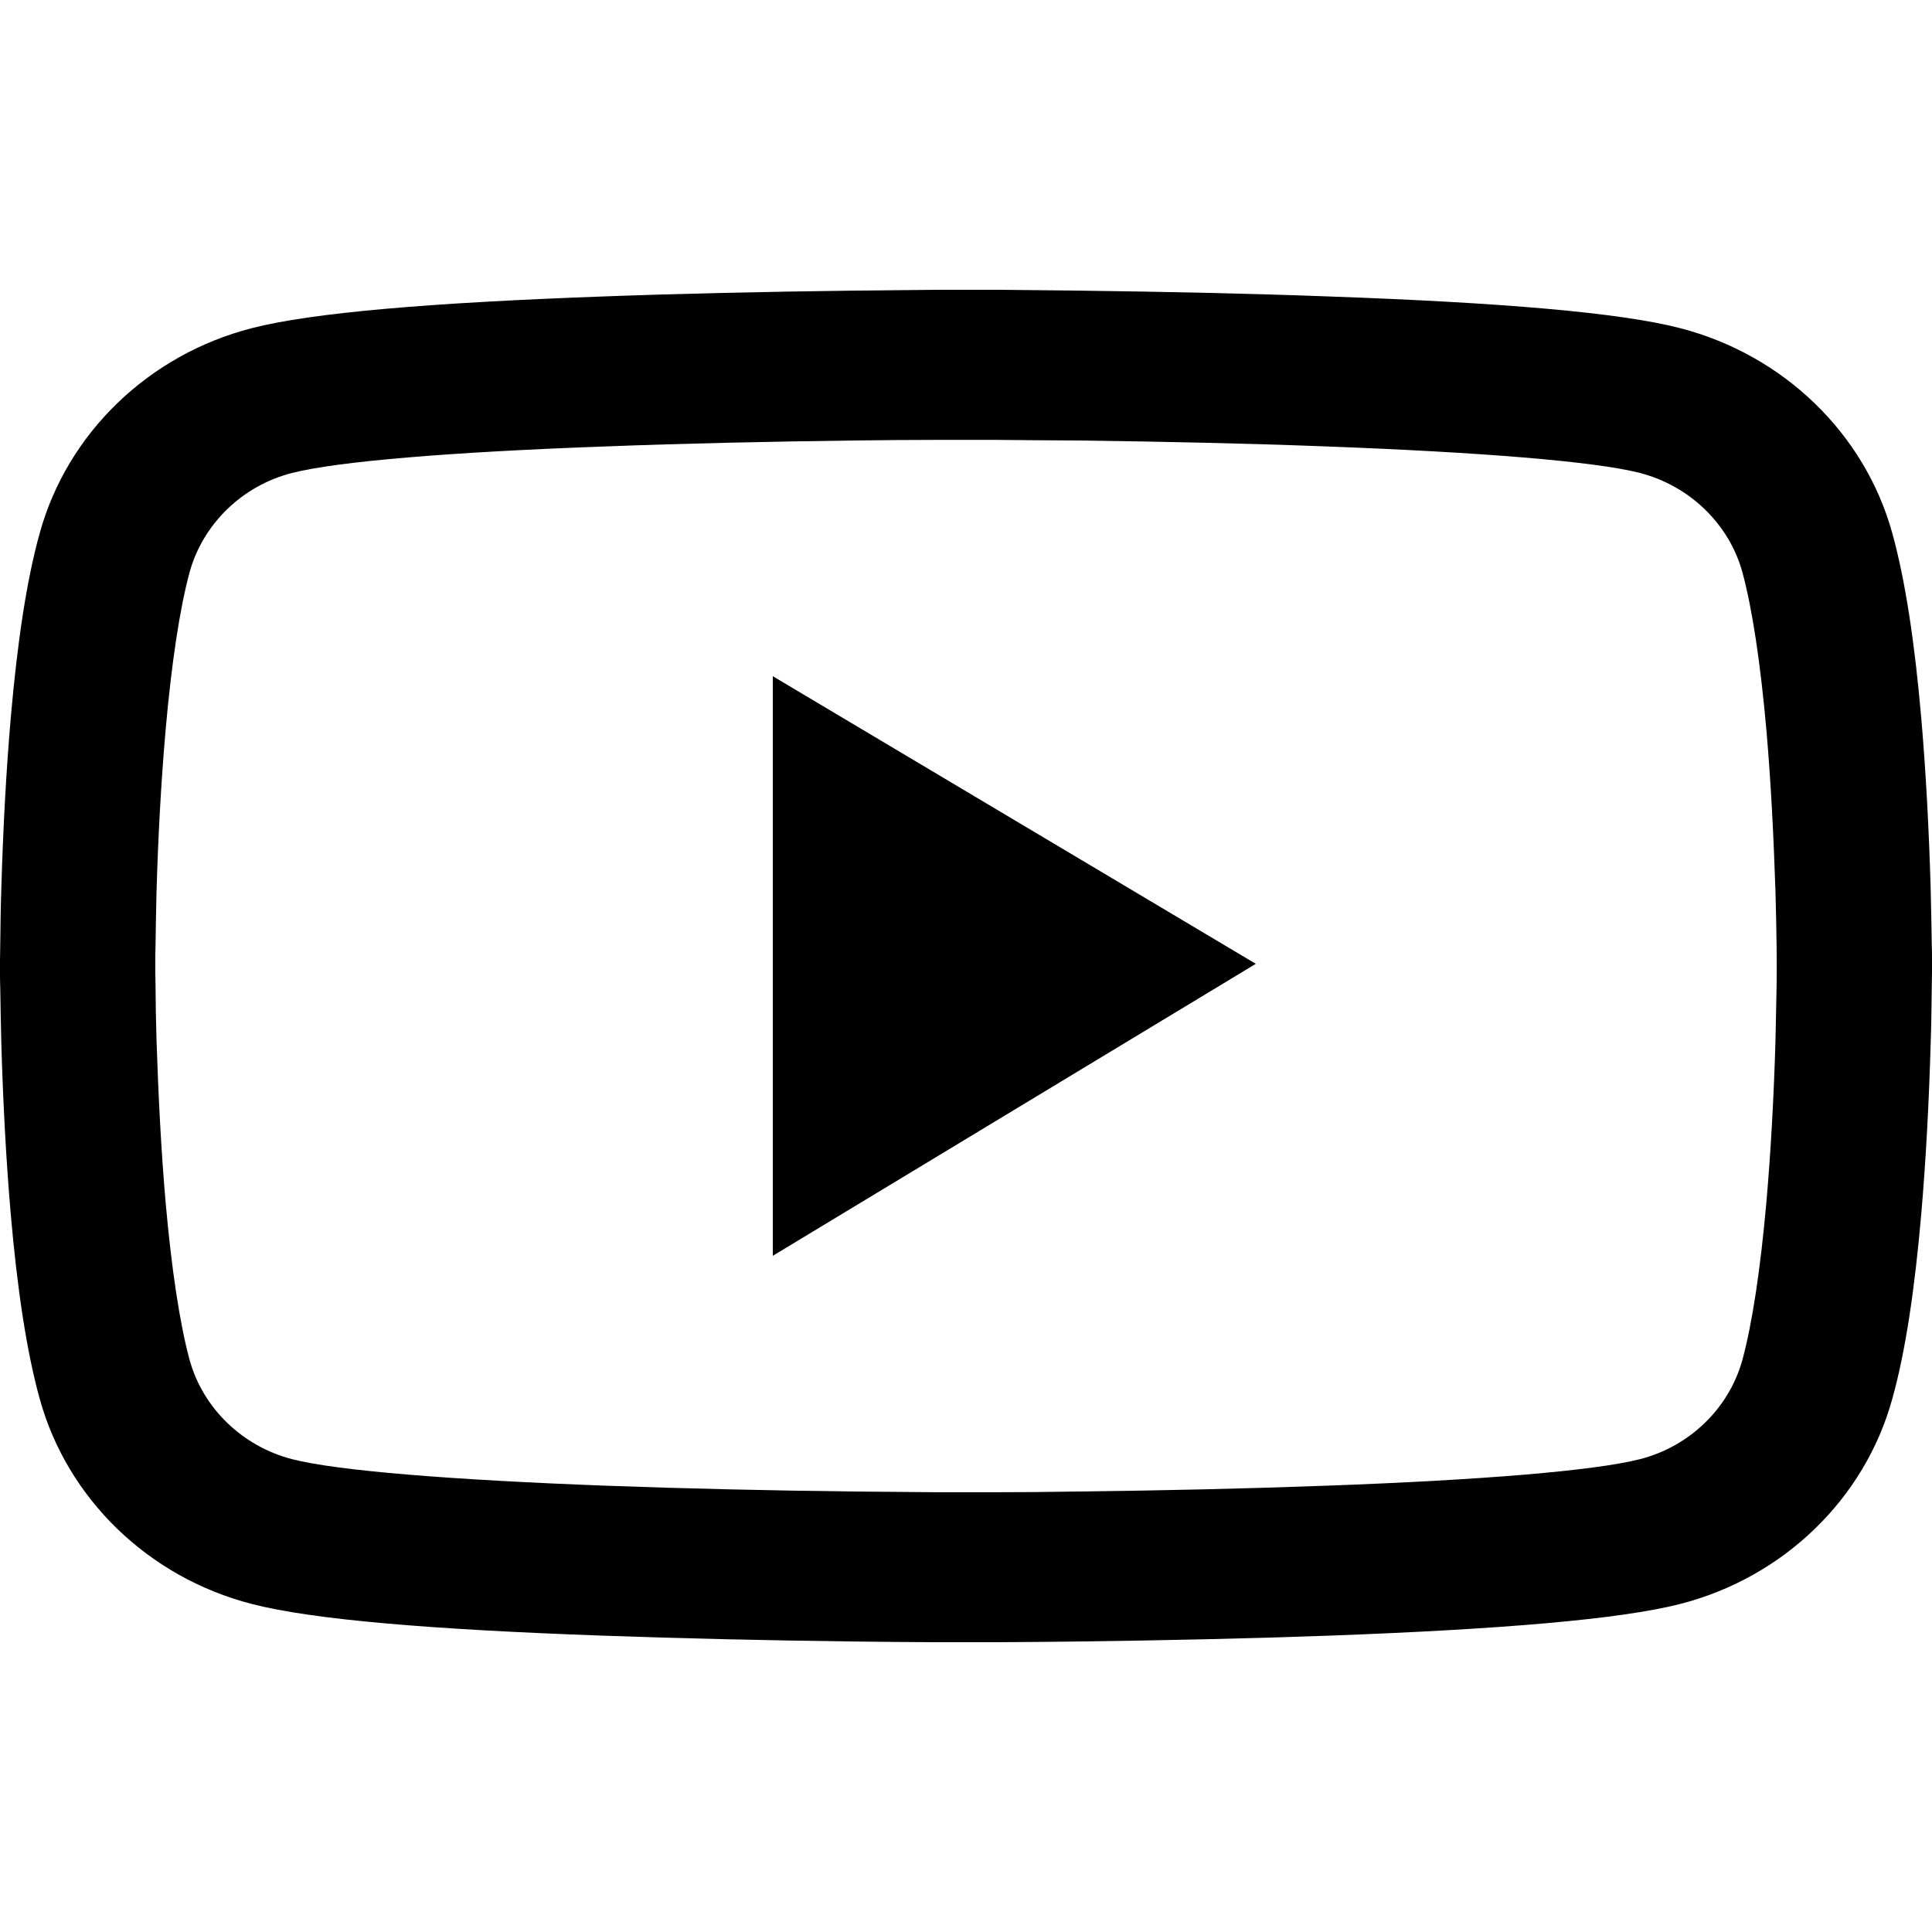
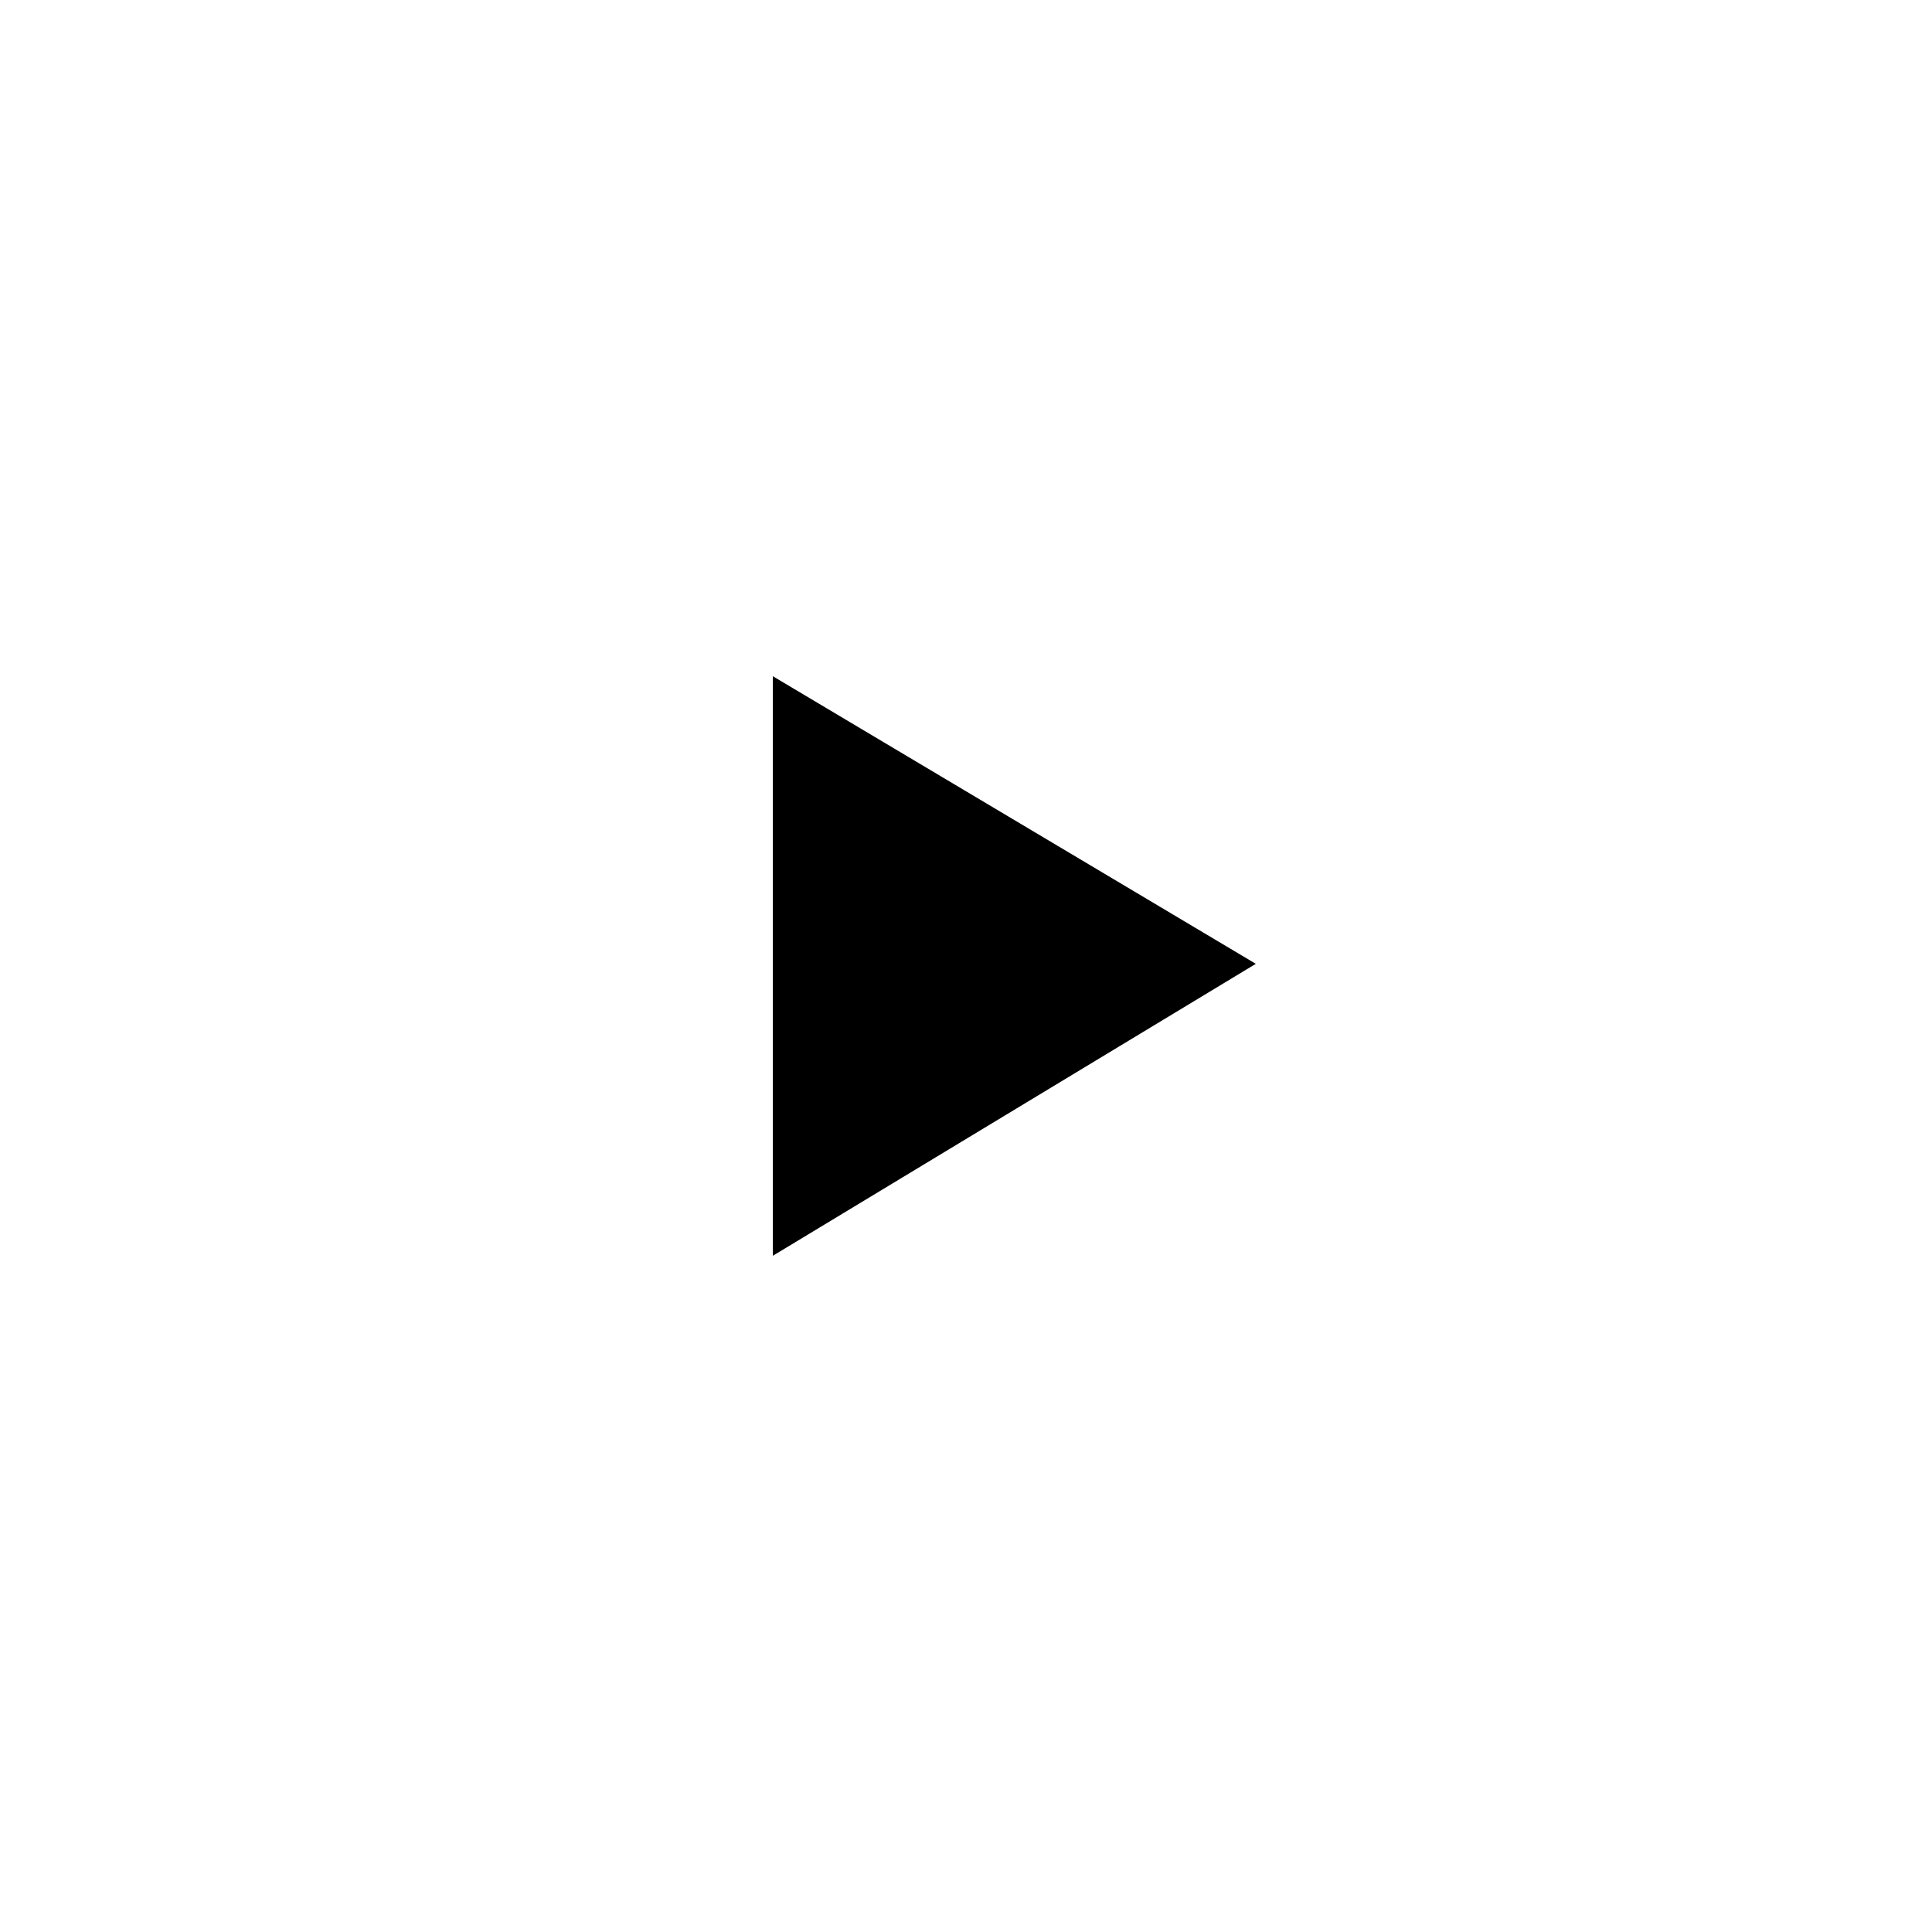
<svg xmlns="http://www.w3.org/2000/svg" width="16" height="16" viewBox="0 0 16 16" fill="none">
-   <path d="M16 7.952C16 7.914 16 7.871 15.998 7.821C15.996 7.682 15.993 7.525 15.989 7.357C15.975 6.877 15.95 6.397 15.911 5.946C15.857 5.324 15.779 4.805 15.671 4.415C15.443 3.59 14.771 2.94 13.916 2.718C13.411 2.587 12.421 2.506 11.029 2.456C10.366 2.431 9.657 2.416 8.948 2.407C8.7 2.404 8.47 2.402 8.262 2.4H7.737C7.53 2.402 7.3 2.404 7.052 2.407C6.343 2.416 5.634 2.431 4.971 2.456C3.579 2.507 2.587 2.588 2.084 2.718C1.23 2.938 0.557 3.588 0.329 4.415C0.22 4.805 0.143 5.324 0.089 5.946C0.05 6.397 0.025 6.877 0.011 7.357C0.005 7.525 0.004 7.682 0.002 7.821C0.002 7.871 0 7.914 0 7.952V8.049C0 8.087 -2.72744e-08 8.13 0.002 8.18C0.004 8.319 0.007 8.476 0.011 8.643C0.025 9.124 0.05 9.603 0.089 10.055C0.143 10.677 0.221 11.196 0.329 11.585C0.557 12.411 1.229 13.063 2.084 13.283C2.587 13.414 3.579 13.495 4.971 13.545C5.634 13.569 6.343 13.585 7.052 13.594C7.3 13.597 7.53 13.599 7.737 13.6H8.262C8.47 13.599 8.7 13.597 8.948 13.594C9.657 13.585 10.366 13.569 11.029 13.545C12.421 13.493 13.412 13.412 13.916 13.283C14.771 13.063 15.443 12.413 15.671 11.585C15.78 11.196 15.857 10.677 15.911 10.055C15.95 9.603 15.975 9.124 15.989 8.643C15.995 8.476 15.996 8.319 15.998 8.18C15.998 8.13 16 8.087 16 8.049V8V7.952ZM14.714 8.042C14.714 8.078 14.714 8.118 14.713 8.164C14.711 8.299 14.707 8.447 14.704 8.607C14.691 9.066 14.666 9.524 14.629 9.95C14.58 10.505 14.512 10.96 14.429 11.265C14.318 11.663 13.993 11.979 13.582 12.084C13.207 12.18 12.262 12.258 10.979 12.304C10.329 12.328 9.629 12.344 8.93 12.352C8.686 12.356 8.459 12.358 8.255 12.358H7.745C7.541 12.356 7.314 12.354 7.07 12.352C6.371 12.344 5.673 12.328 5.021 12.304C3.737 12.256 2.791 12.18 2.418 12.084C2.007 11.977 1.682 11.663 1.571 11.265C1.488 10.96 1.42 10.505 1.371 9.95C1.334 9.524 1.311 9.066 1.296 8.607C1.291 8.447 1.289 8.297 1.288 8.164C1.288 8.118 1.286 8.076 1.286 8.042V7.99V7.959C1.286 7.923 1.286 7.883 1.288 7.837C1.289 7.702 1.293 7.554 1.296 7.394C1.309 6.935 1.334 6.477 1.371 6.051C1.42 5.496 1.488 5.041 1.571 4.736C1.682 4.338 2.007 4.022 2.418 3.917C2.793 3.821 3.737 3.743 5.021 3.697C5.671 3.672 6.371 3.657 7.07 3.648C7.314 3.645 7.541 3.643 7.745 3.643H8.255C8.459 3.645 8.686 3.647 8.93 3.648C9.629 3.657 10.327 3.672 10.979 3.697C12.262 3.745 13.209 3.821 13.582 3.917C13.993 4.024 14.318 4.338 14.429 4.736C14.512 5.041 14.58 5.496 14.629 6.051C14.666 6.477 14.689 6.935 14.704 7.394C14.709 7.554 14.711 7.704 14.713 7.837C14.713 7.883 14.714 7.925 14.714 7.959V8.042Z" fill="currentcolor" />
  <path d="M6.4 10.4L10.4 7.982L6.4 5.6V10.4Z" fill="currentcolor" />
</svg>